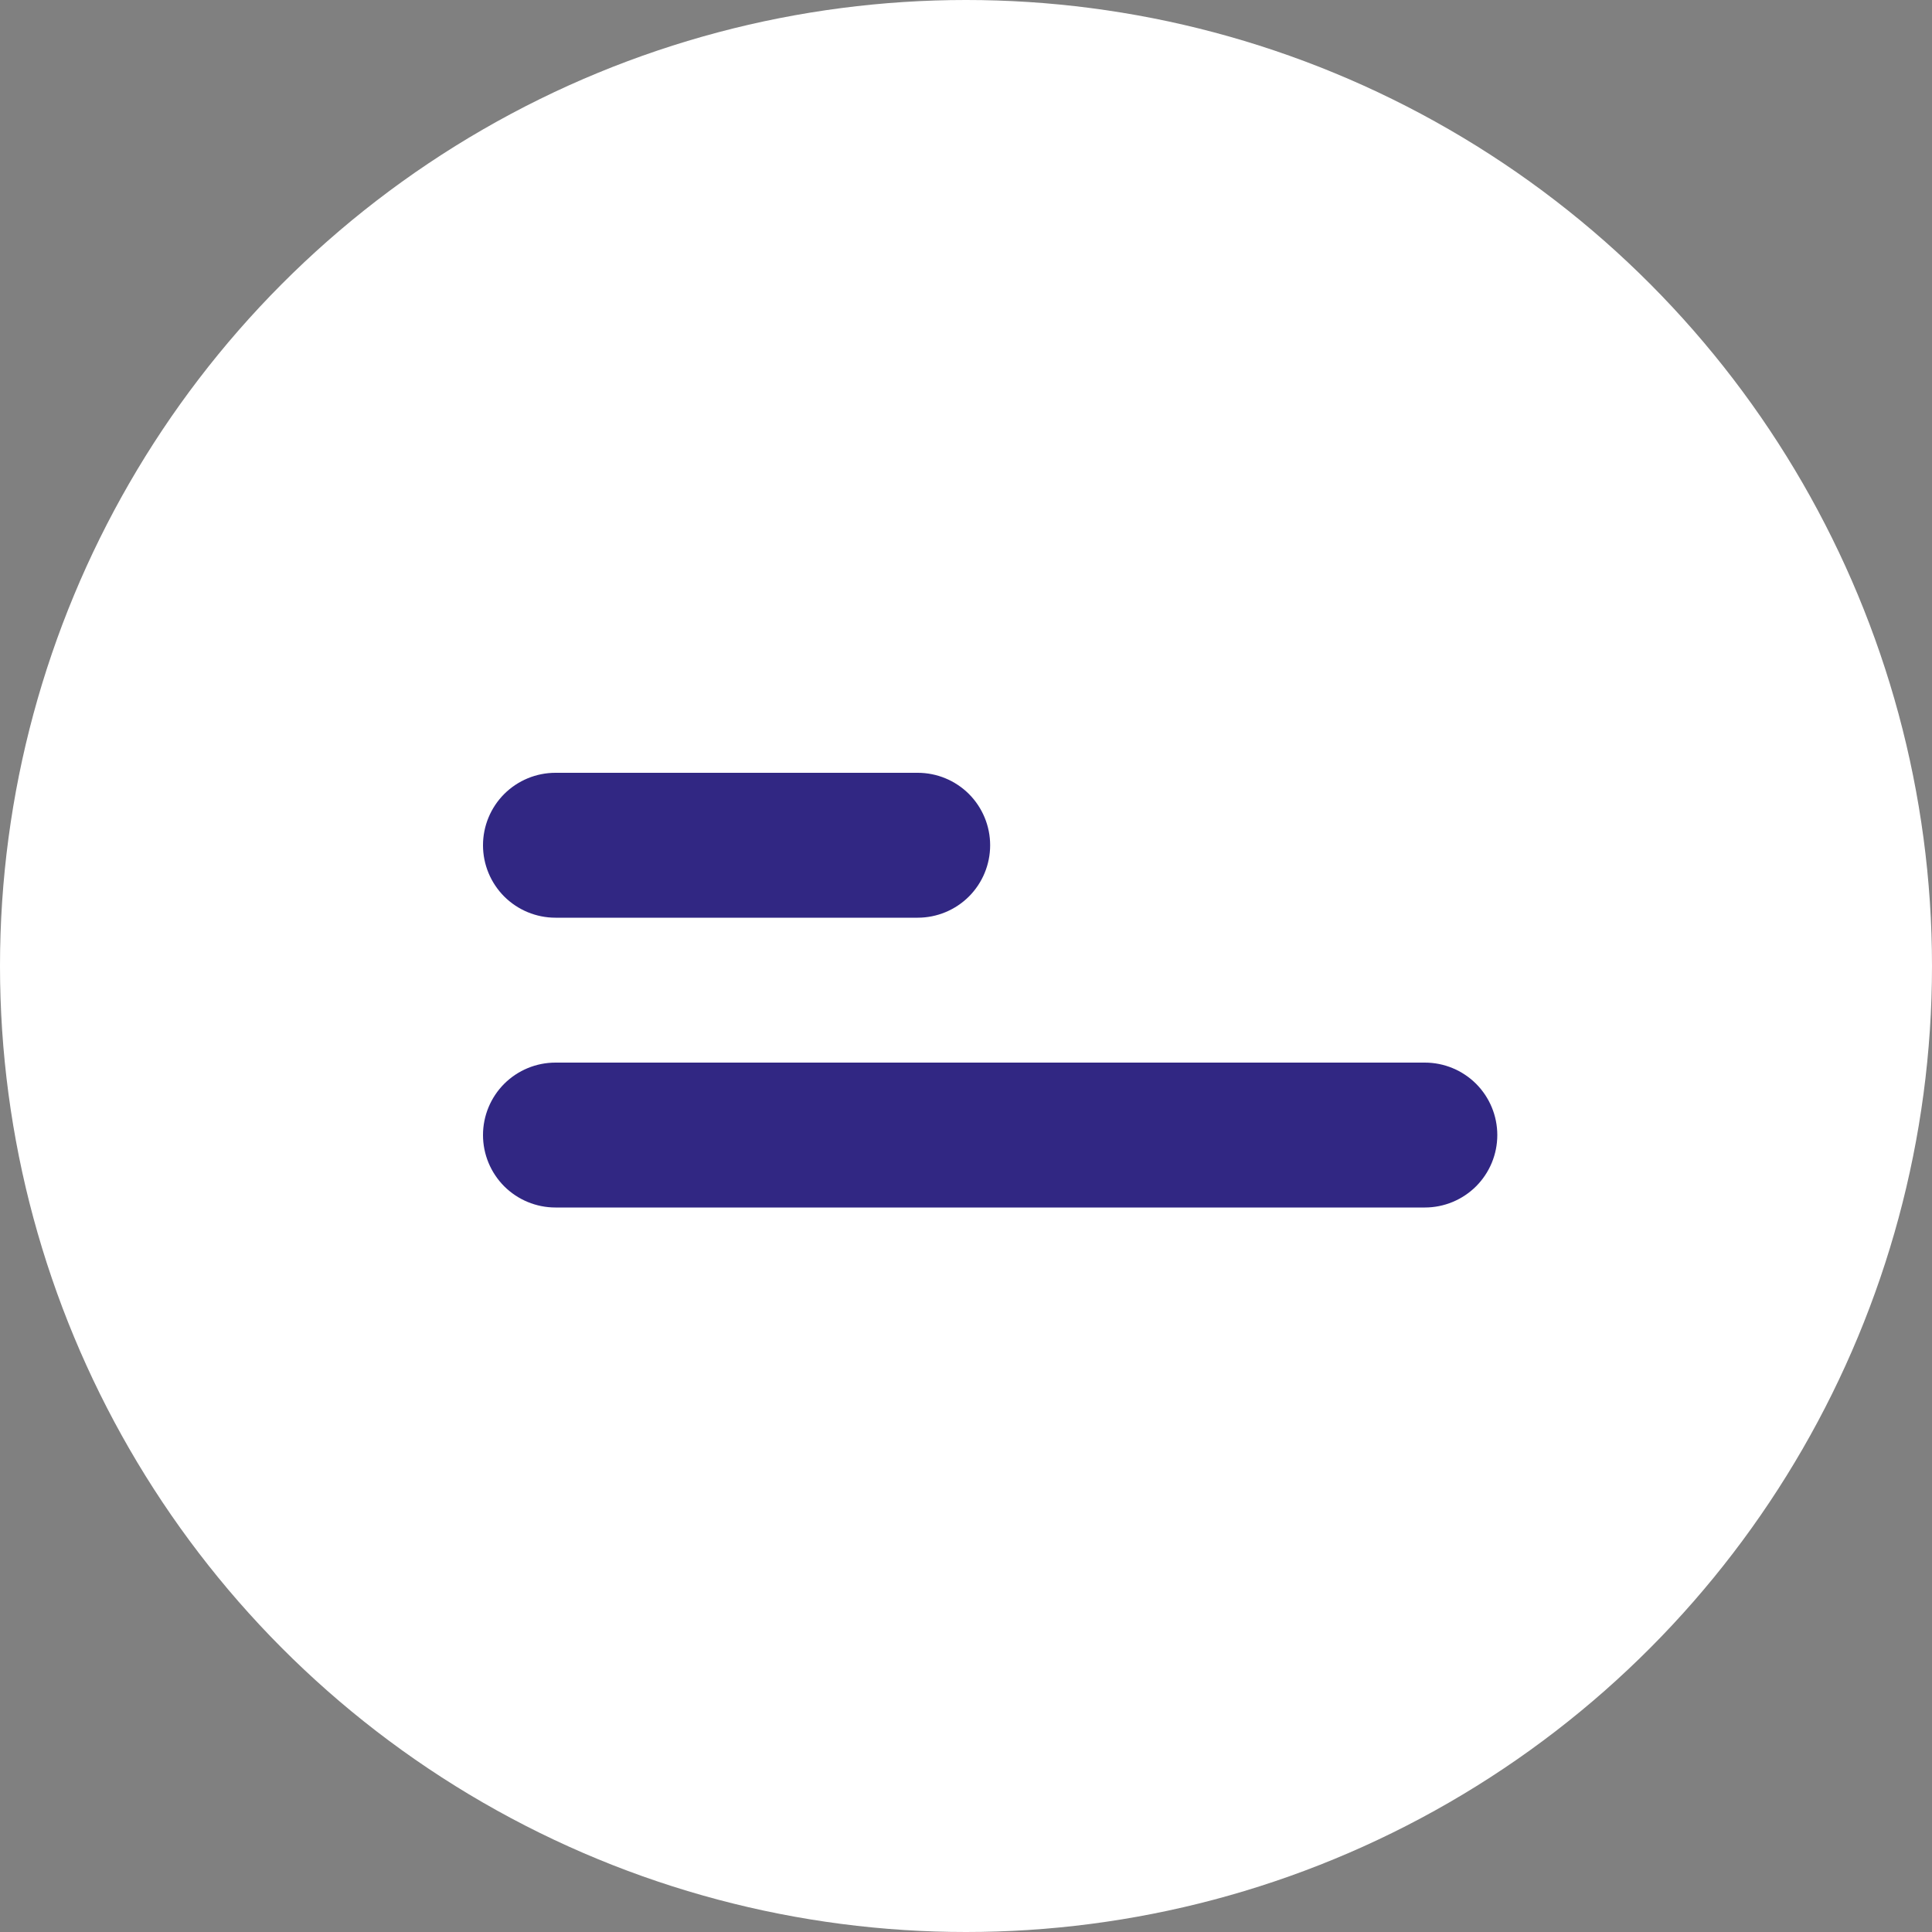
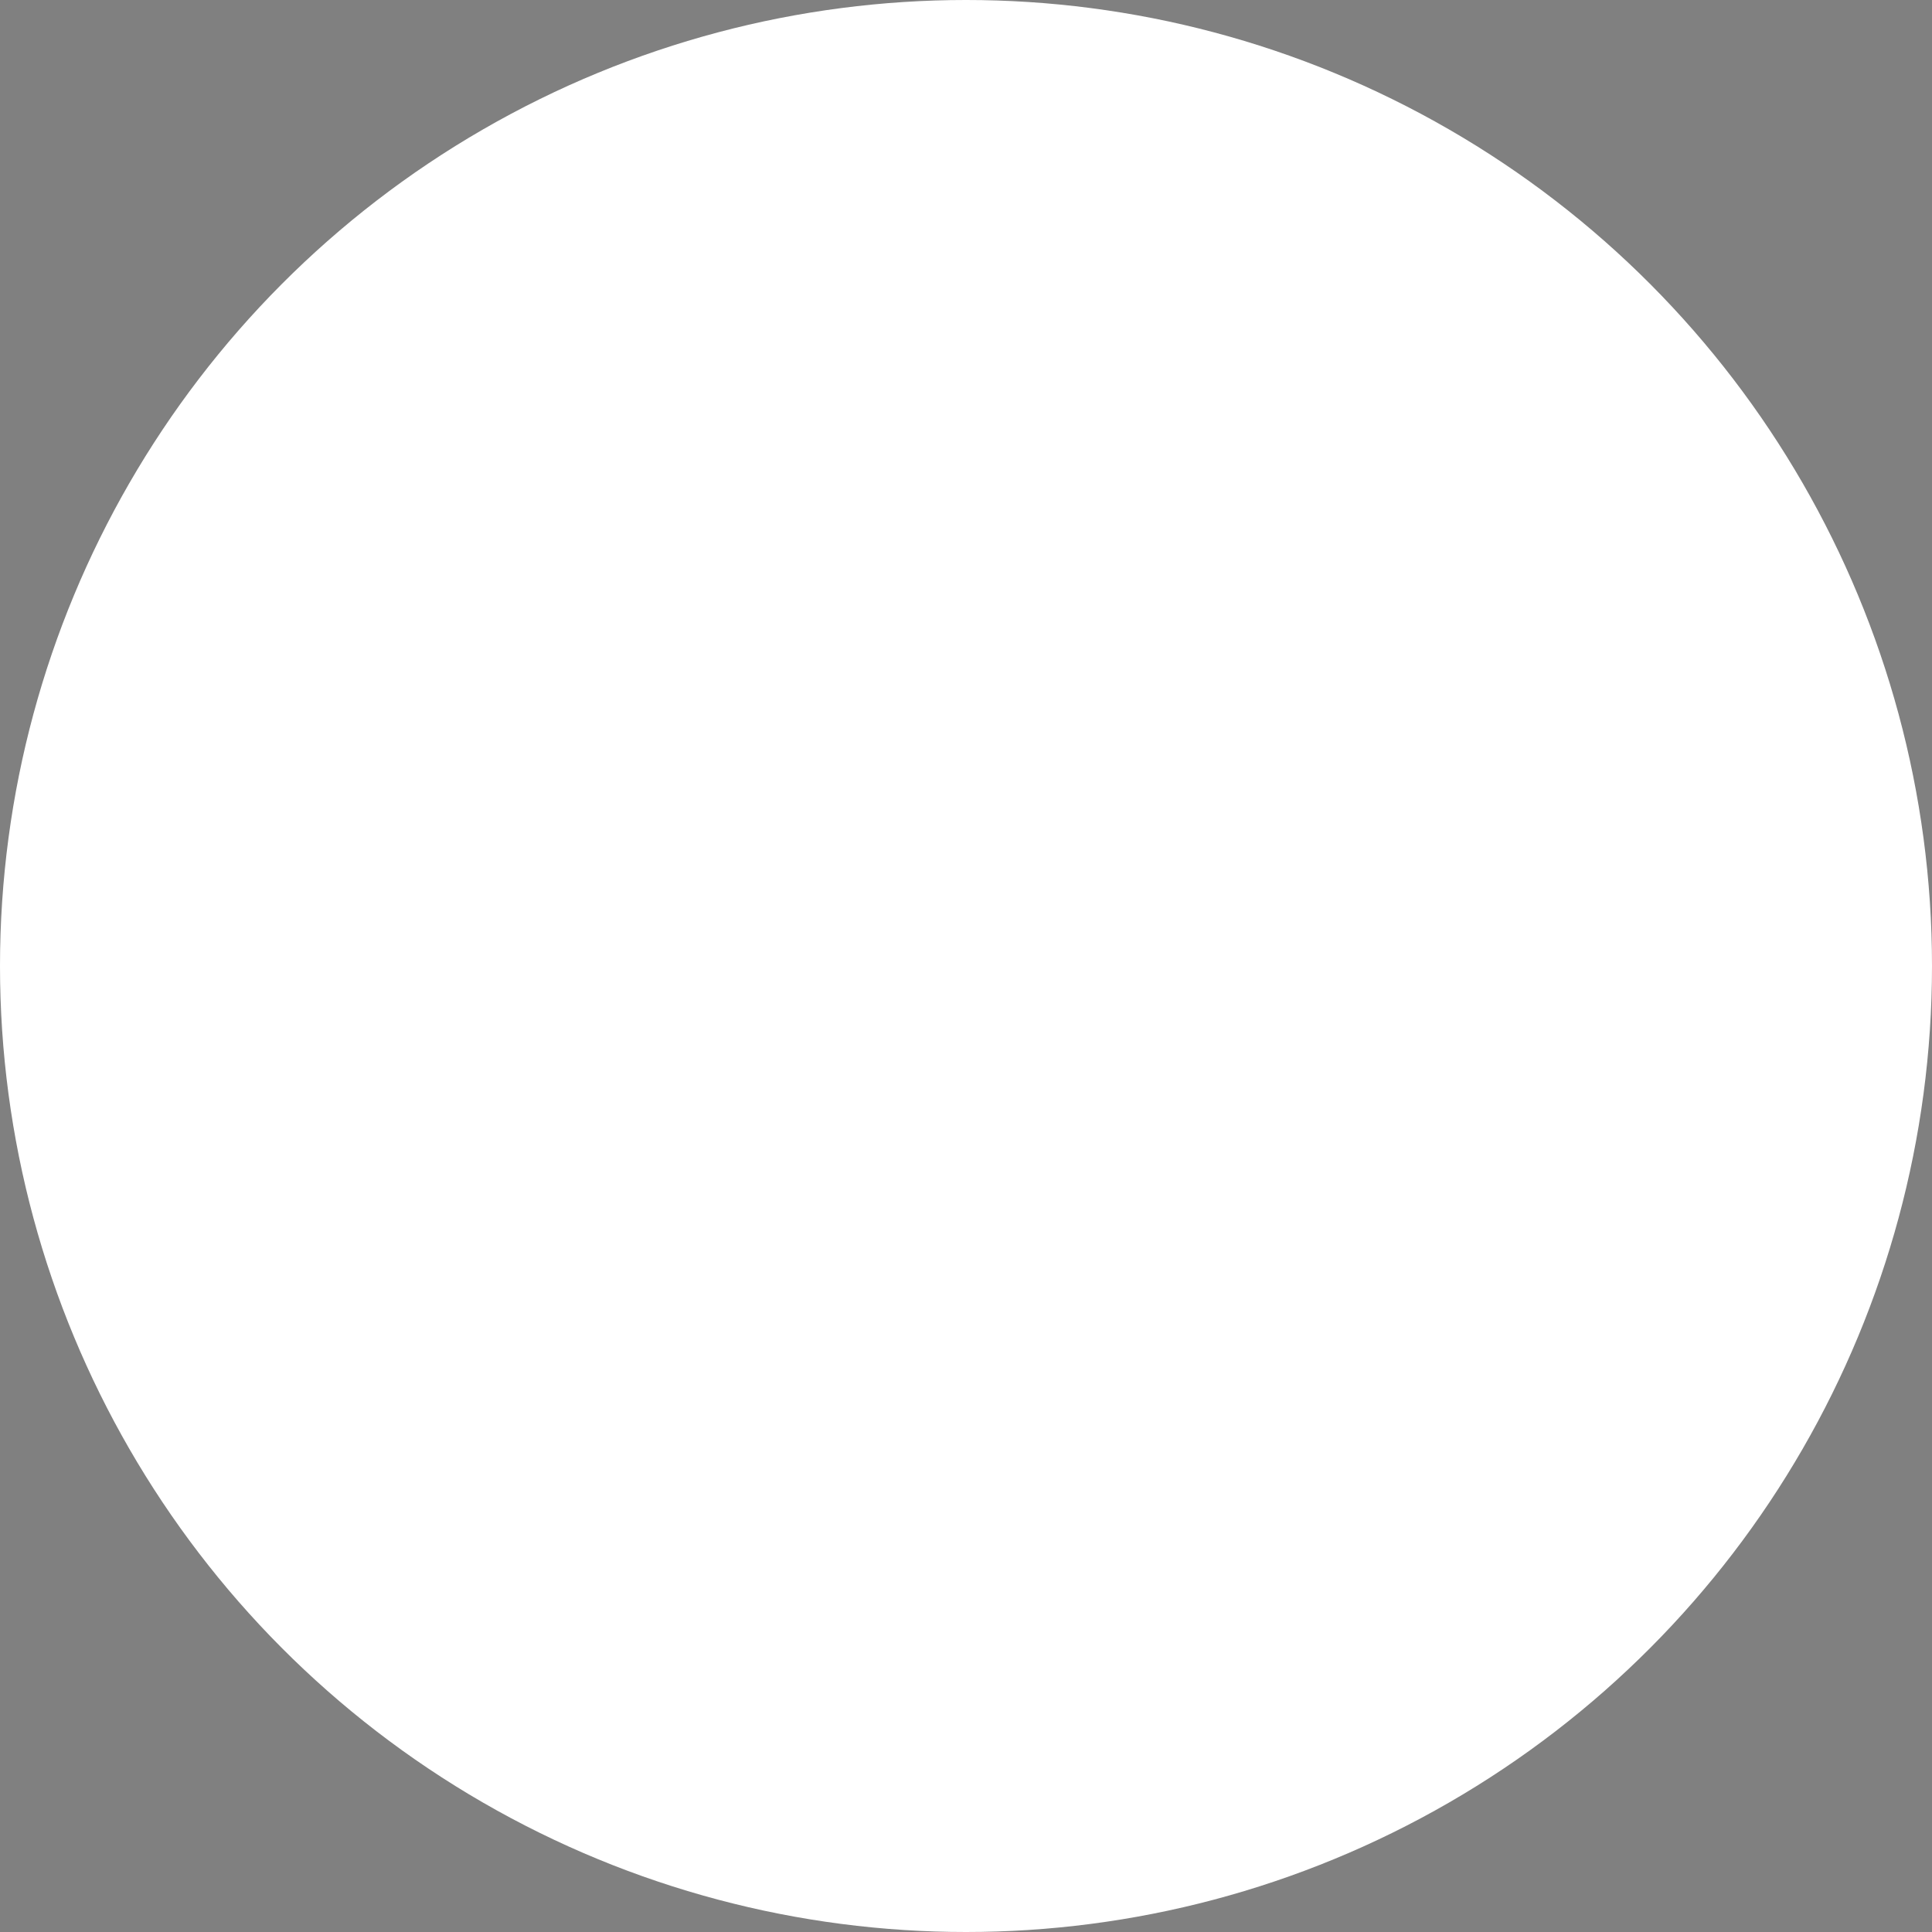
<svg xmlns="http://www.w3.org/2000/svg" width="40" height="40" viewBox="0 0 40 40" fill="none">
  <rect x="0" y="0" width="40" height="40" fill="#808080" stroke="none" />
  <circle cx="20" cy="20" r="20" fill="white" />
-   <path d="M11.5 16H19C19.398 16 19.779 16.158 20.061 16.439C20.342 16.721 20.5 17.102 20.5 17.5C20.5 17.898 20.342 18.279 20.061 18.561C19.779 18.842 19.398 19 19 19H11.5C11.102 19 10.721 18.842 10.439 18.561C10.158 18.279 10 17.898 10 17.5C10 17.102 10.158 16.721 10.439 16.439C10.721 16.158 11.102 16 11.5 16ZM11.5 22H29.5C29.898 22 30.279 22.158 30.561 22.439C30.842 22.721 31 23.102 31 23.5C31 23.898 30.842 24.279 30.561 24.561C30.279 24.842 29.898 25 29.5 25H11.5C11.102 25 10.721 24.842 10.439 24.561C10.158 24.279 10 23.898 10 23.5C10 23.102 10.158 22.721 10.439 22.439C10.721 22.158 11.102 22 11.5 22Z" fill="#312783" />
</svg>